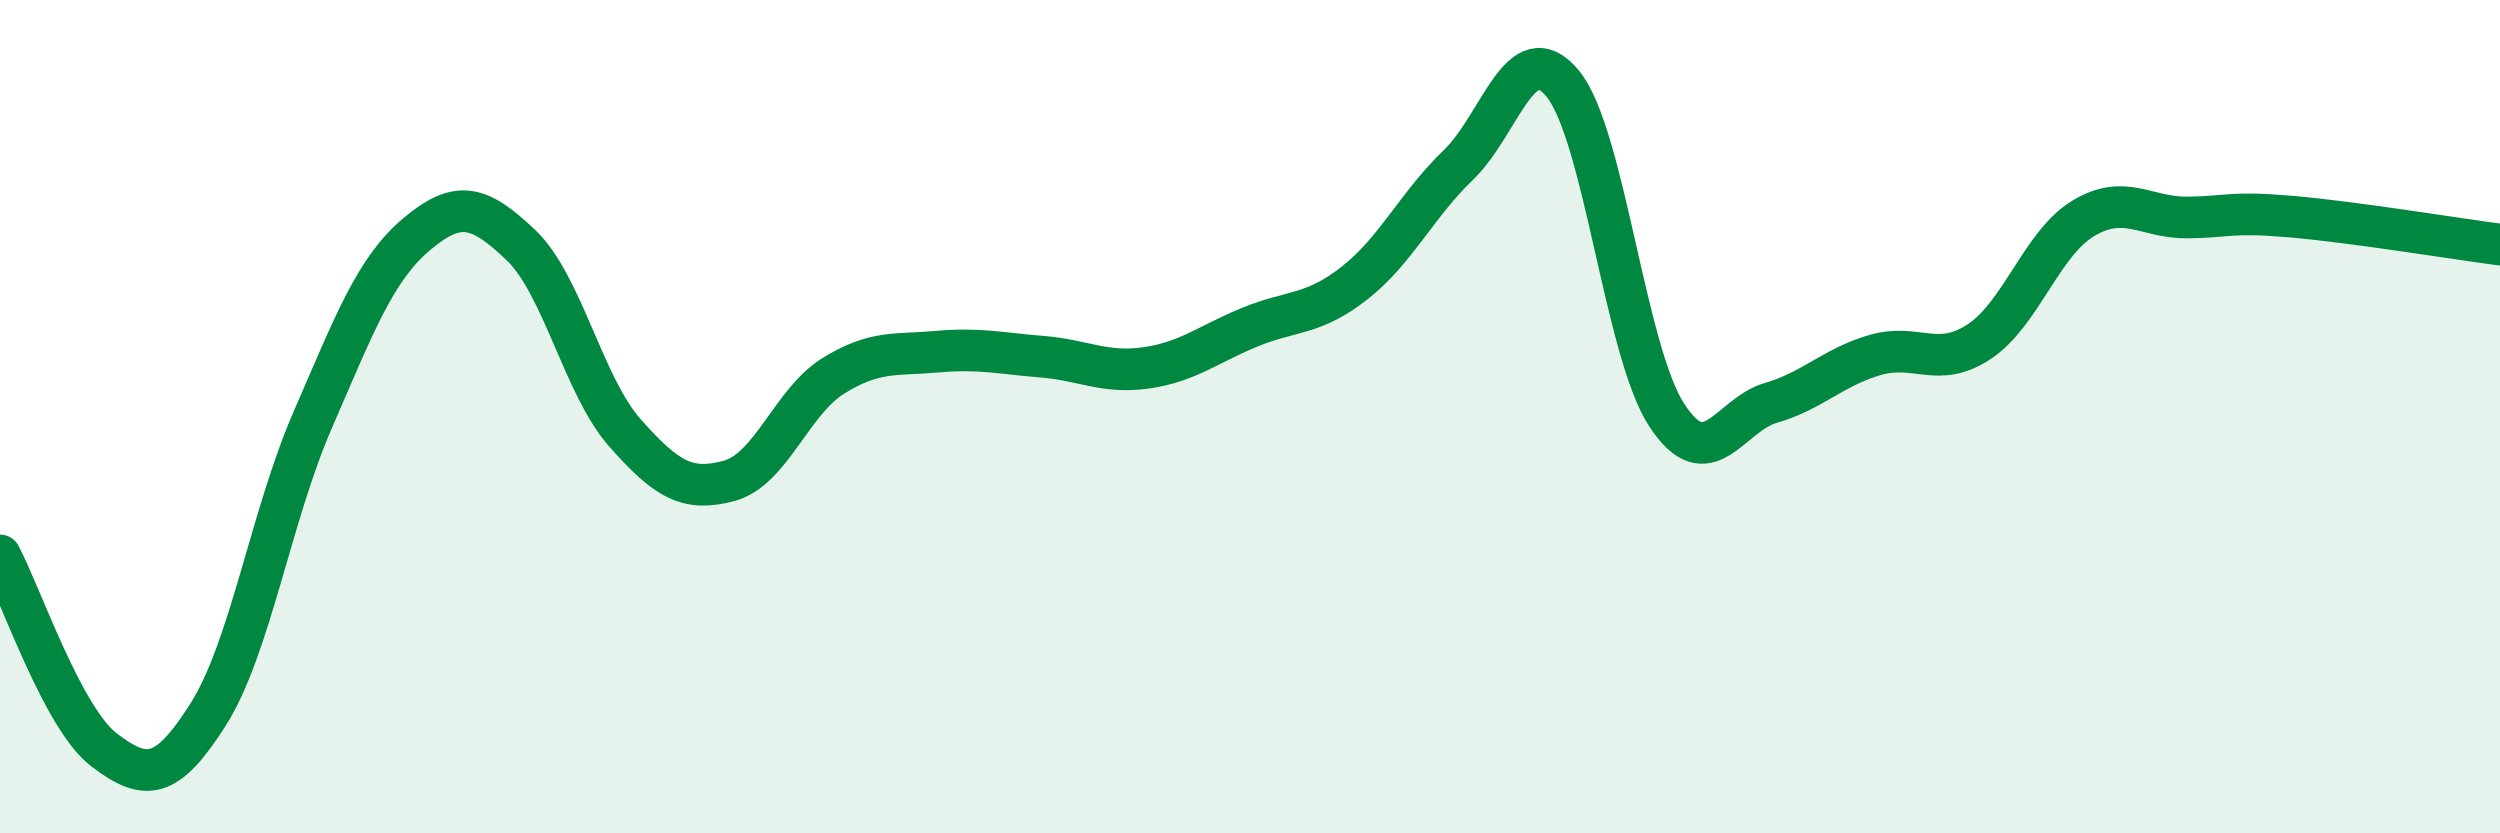
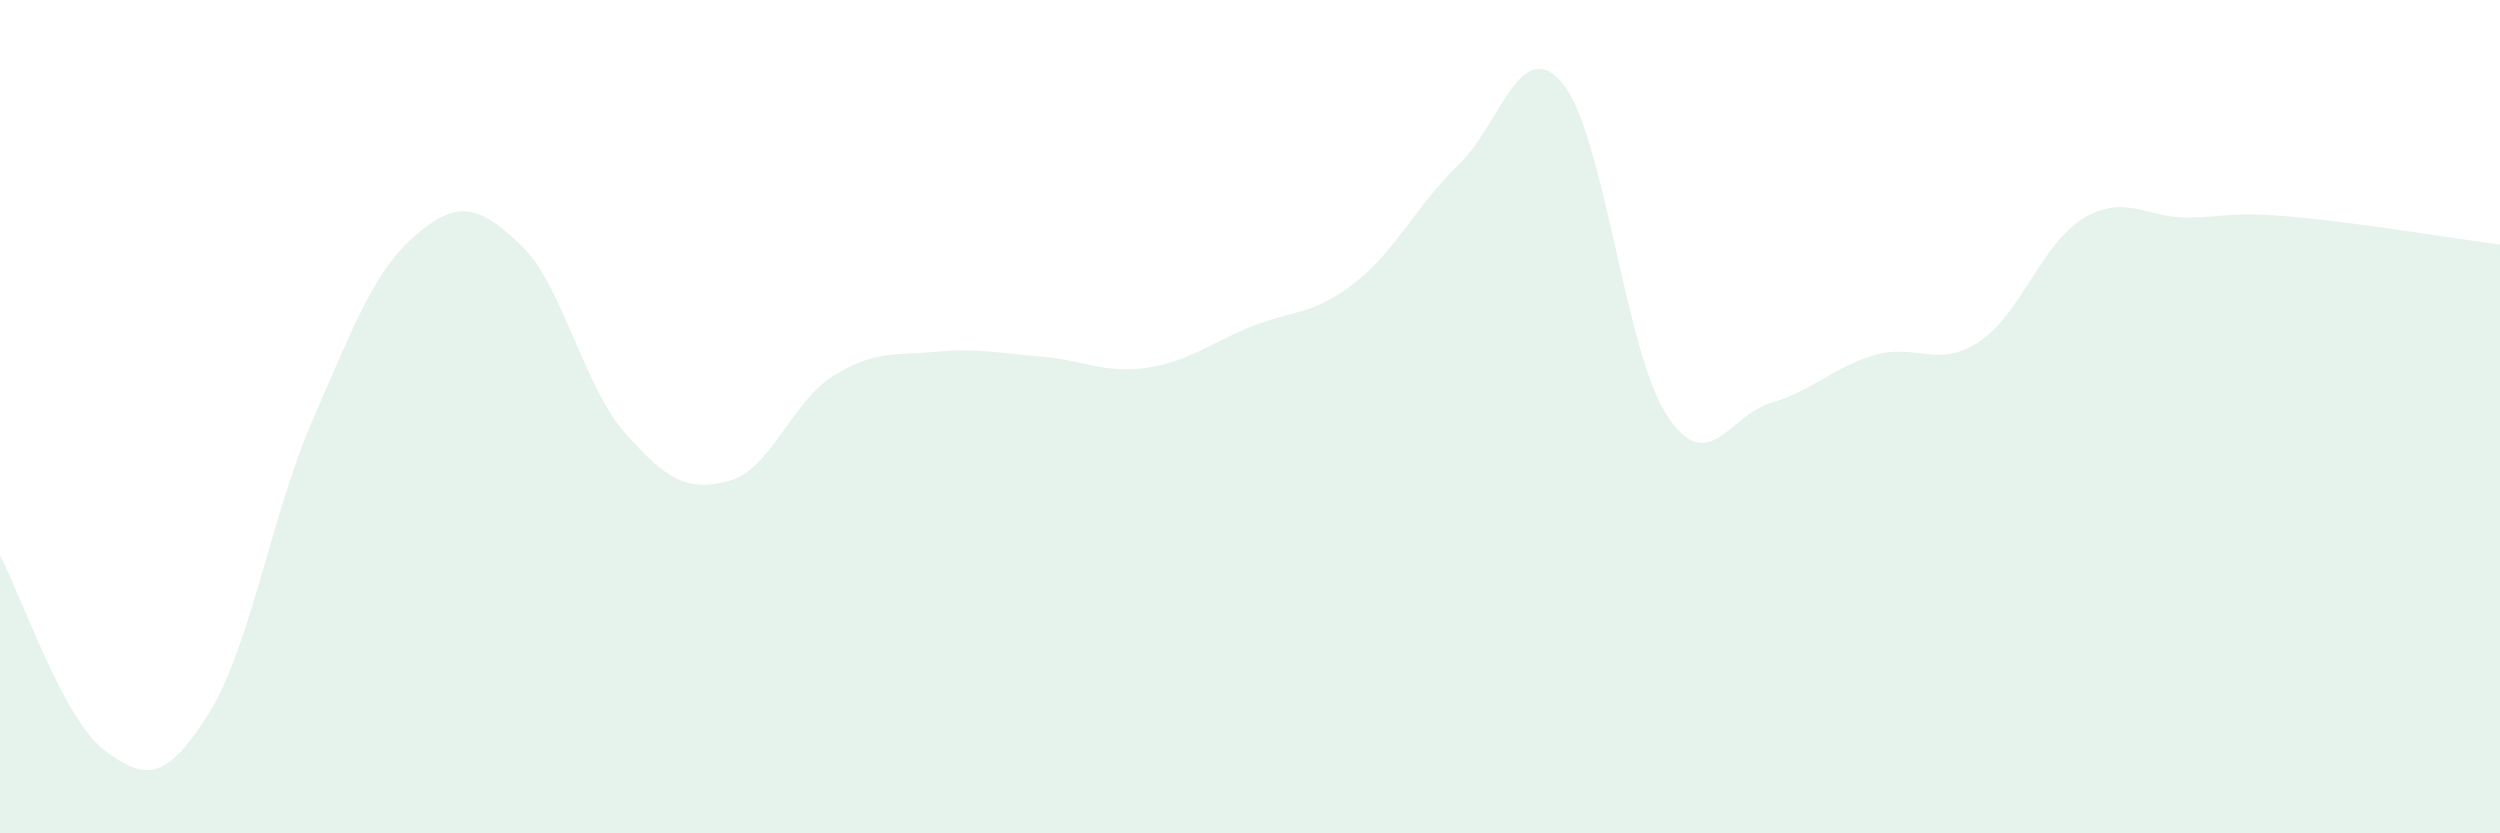
<svg xmlns="http://www.w3.org/2000/svg" width="60" height="20" viewBox="0 0 60 20">
  <path d="M 0,13.33 C 0.5,14.26 1.5,17.24 2.5,18 C 3.5,18.76 4,18.72 5,17.14 C 6,15.56 6.5,12.39 7.5,10.09 C 8.5,7.79 9,6.46 10,5.62 C 11,4.78 11.5,4.93 12.5,5.88 C 13.5,6.83 14,9.26 15,10.39 C 16,11.52 16.5,11.81 17.5,11.54 C 18.5,11.27 19,9.64 20,9.02 C 21,8.4 21.5,8.53 22.5,8.44 C 23.5,8.35 24,8.48 25,8.56 C 26,8.64 26.5,8.97 27.5,8.83 C 28.5,8.69 29,8.26 30,7.85 C 31,7.44 31.5,7.58 32.5,6.8 C 33.5,6.02 34,4.92 35,3.96 C 36,3 36.5,0.8 37.5,2 C 38.5,3.2 39,8.43 40,9.96 C 41,11.49 41.5,9.96 42.5,9.67 C 43.5,9.38 44,8.81 45,8.52 C 46,8.23 46.5,8.86 47.5,8.2 C 48.5,7.54 49,5.84 50,5.24 C 51,4.64 51.5,5.23 52.5,5.22 C 53.5,5.21 53.5,5.07 55,5.2 C 56.5,5.33 59,5.74 60,5.87L60 20L0 20Z" fill="#008740" opacity="0.1" stroke-linecap="round" stroke-linejoin="round" />
-   <path d="M 0,13.33 C 0.5,14.26 1.5,17.24 2.5,18 C 3.5,18.76 4,18.72 5,17.14 C 6,15.56 6.5,12.39 7.5,10.09 C 8.5,7.79 9,6.46 10,5.62 C 11,4.78 11.5,4.93 12.5,5.88 C 13.5,6.83 14,9.26 15,10.39 C 16,11.52 16.5,11.81 17.5,11.54 C 18.5,11.27 19,9.64 20,9.02 C 21,8.4 21.5,8.53 22.5,8.44 C 23.5,8.35 24,8.48 25,8.56 C 26,8.64 26.5,8.97 27.5,8.83 C 28.5,8.69 29,8.26 30,7.85 C 31,7.44 31.5,7.58 32.5,6.8 C 33.5,6.02 34,4.92 35,3.96 C 36,3 36.5,0.8 37.5,2 C 38.5,3.2 39,8.43 40,9.96 C 41,11.49 41.5,9.96 42.5,9.67 C 43.5,9.38 44,8.81 45,8.52 C 46,8.23 46.5,8.86 47.5,8.2 C 48.5,7.54 49,5.84 50,5.24 C 51,4.64 51.5,5.23 52.5,5.22 C 53.5,5.21 53.5,5.07 55,5.2 C 56.5,5.33 59,5.74 60,5.87" stroke="#008740" stroke-width="1" fill="none" stroke-linecap="round" stroke-linejoin="round" />
</svg>